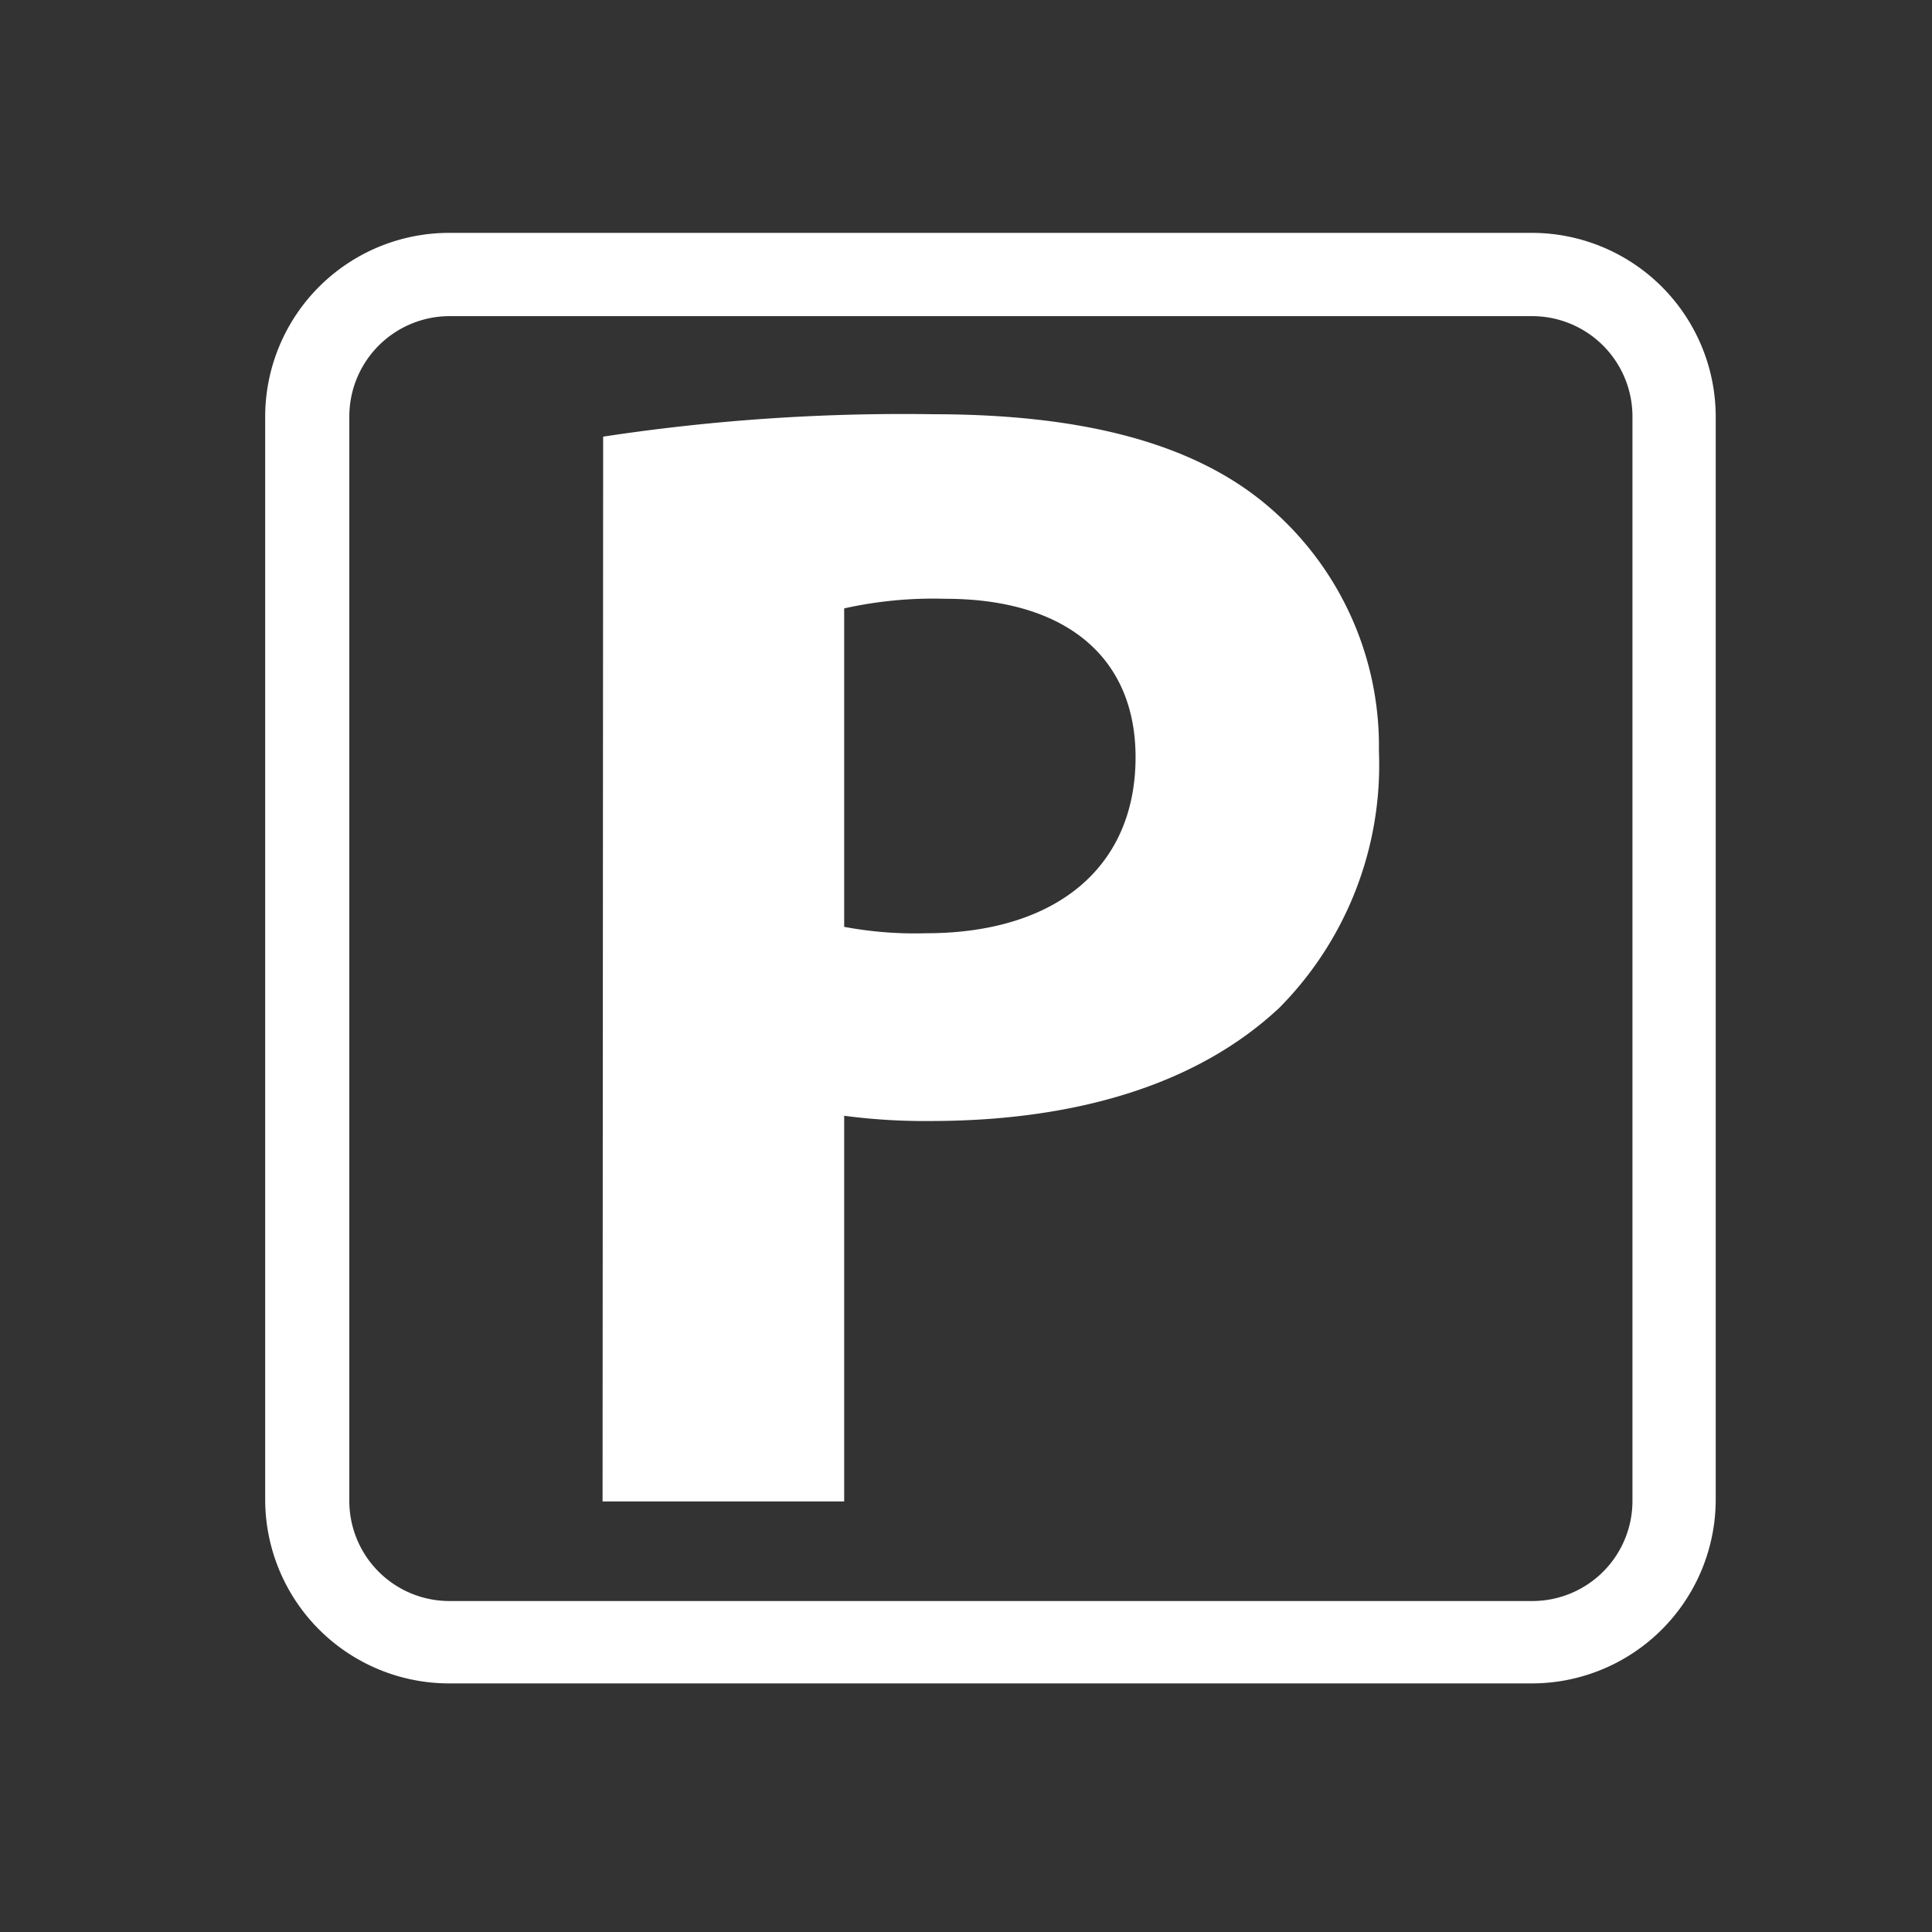
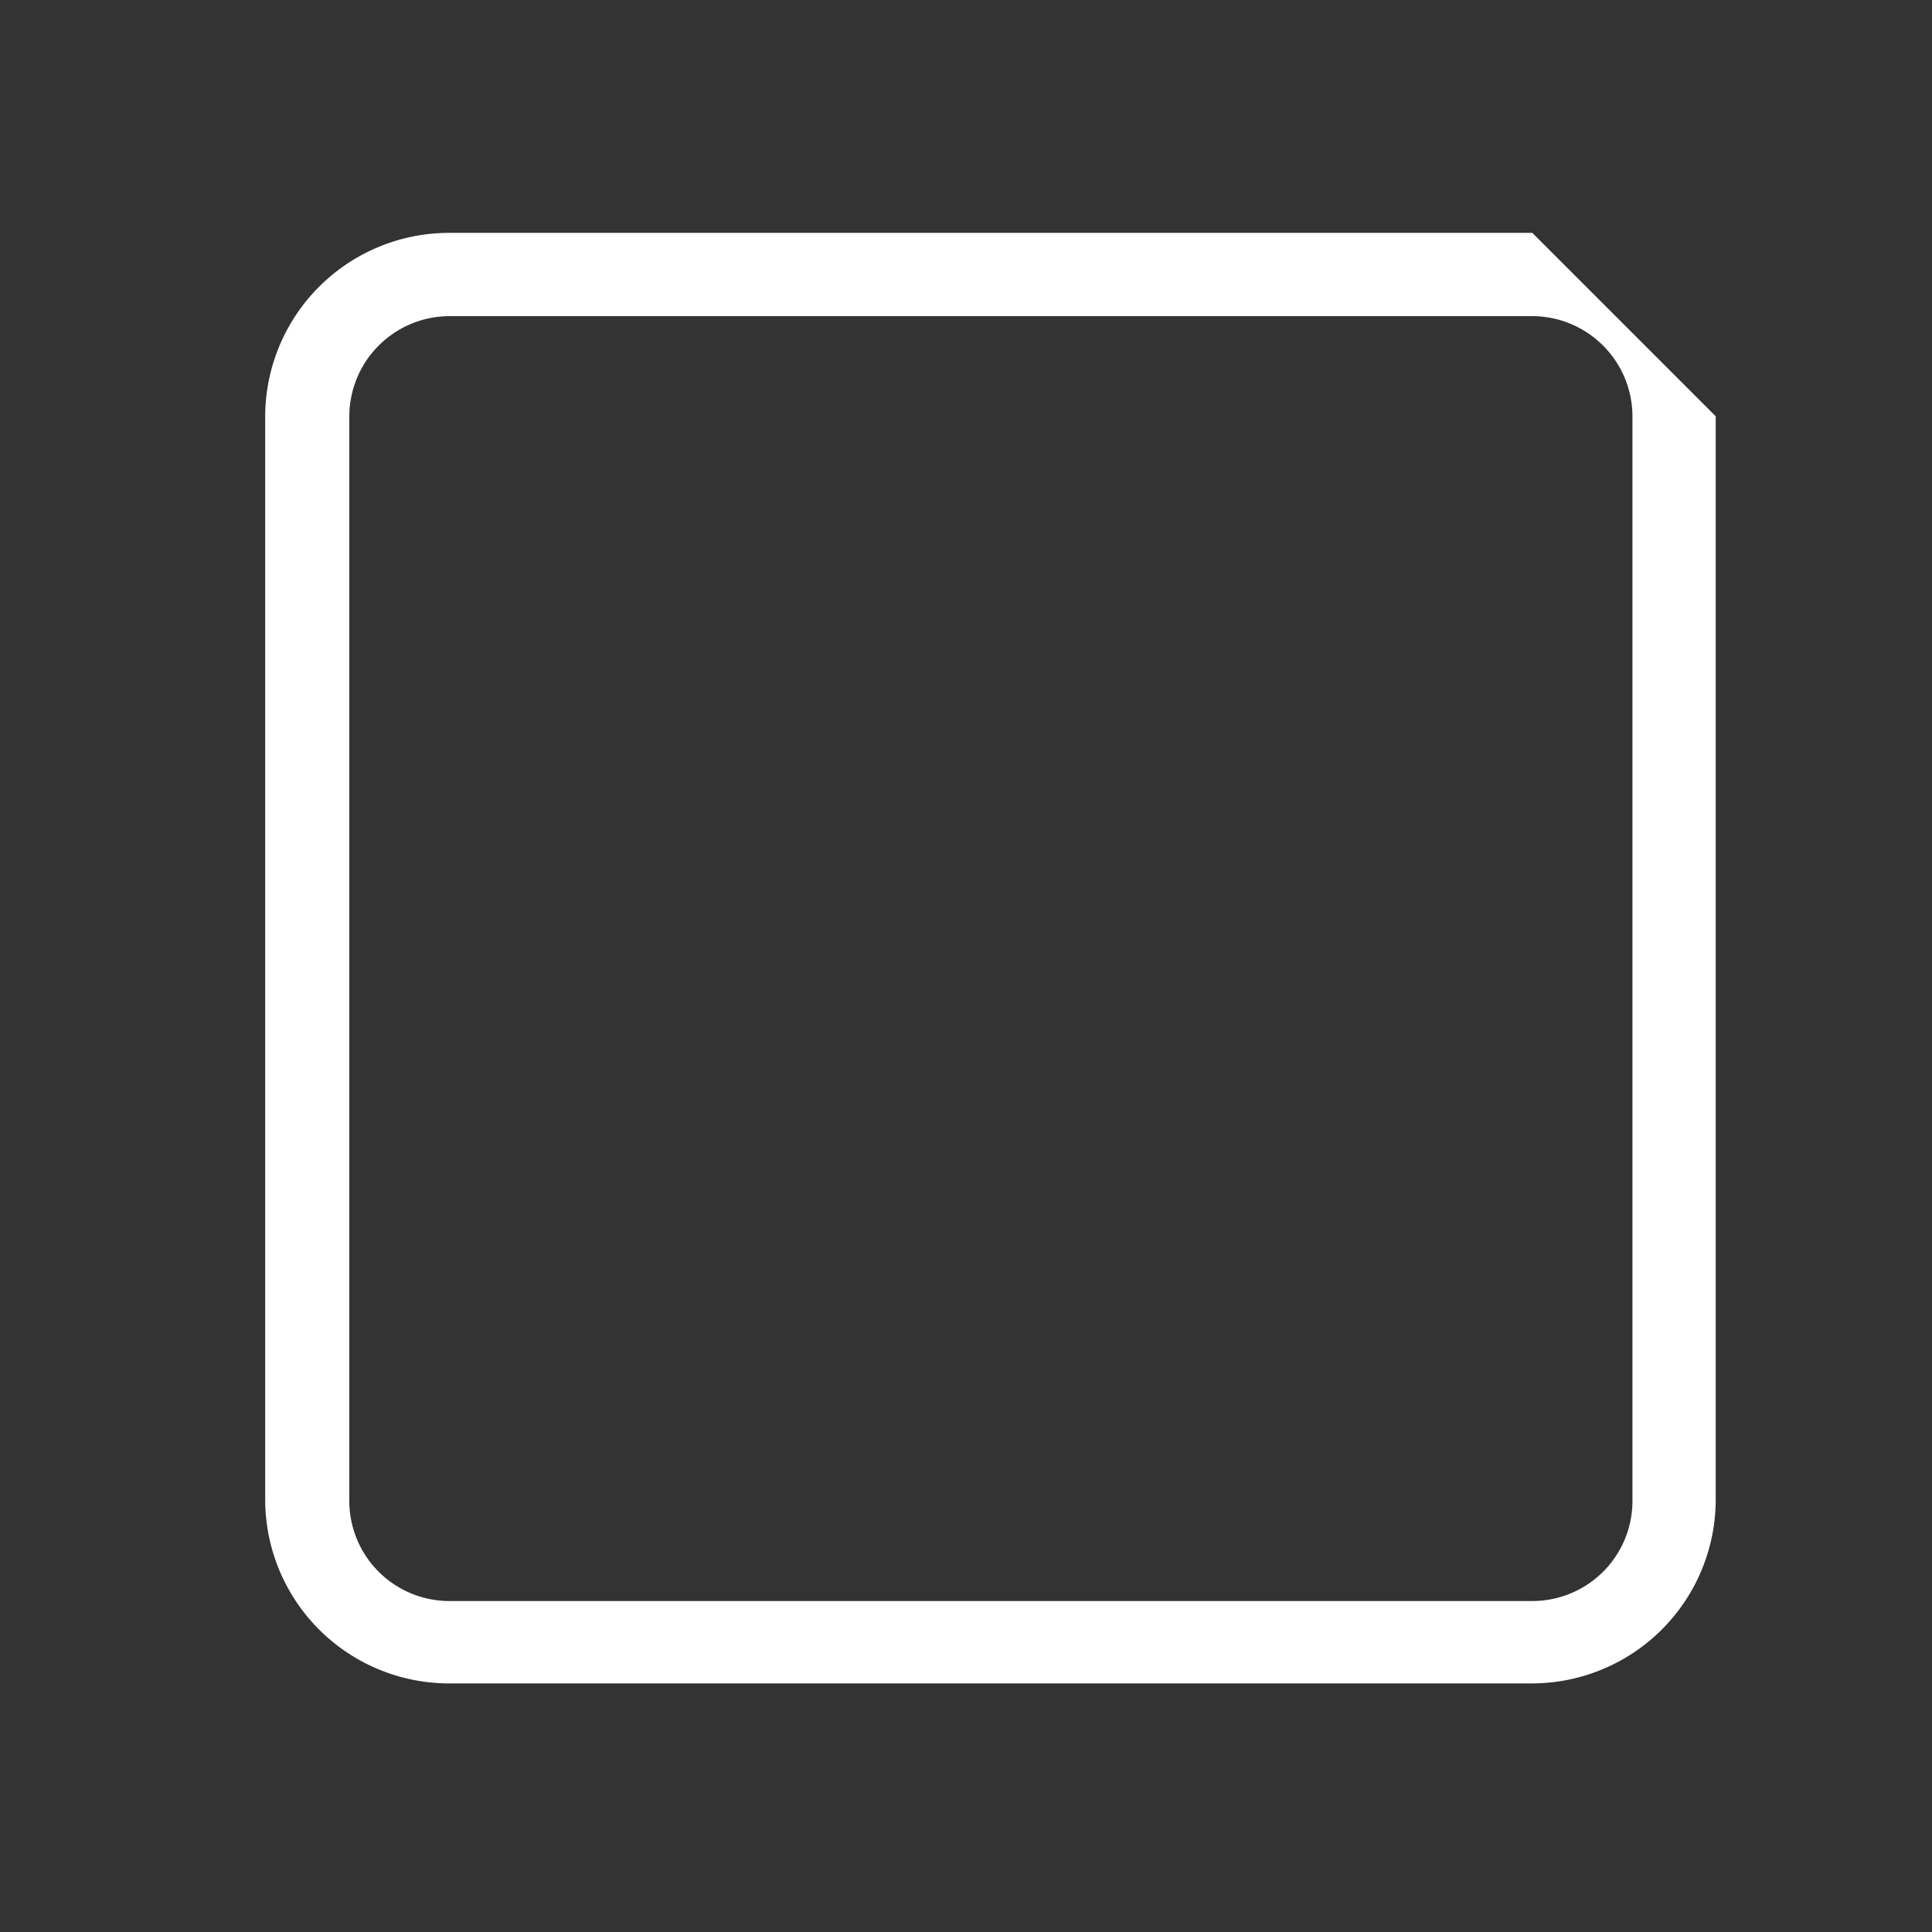
<svg xmlns="http://www.w3.org/2000/svg" id="Layer_2" data-name="Layer 2" viewBox="0 0 66.37 66.37">
  <rect x="0" y="0" width="66.37" height="66.37" fill="#333333" stroke="none" />
  <defs>
    <style>.cls-1{fill:#fff;}</style>
  </defs>
  <title>icon1</title>
-   <path class="cls-1" d="M20.72,15a68.53,68.53,0,0,1,11.33-.77c5.16,0,8.85,1,11.32,3a10.82,10.82,0,0,1,4,8.58,11.85,11.85,0,0,1-3.41,8.8c-2.86,2.69-7.09,3.9-12,3.9A21.2,21.2,0,0,1,29,38.33V51.58h-8.3ZM29,31.84a13.21,13.21,0,0,0,2.81.22c4.45,0,7.2-2.25,7.2-6.05,0-3.41-2.37-5.44-6.54-5.44A14.07,14.07,0,0,0,29,20.9Z" />
-   <path class="cls-1" d="M52.64,10.86a3.45,3.45,0,0,1,3.44,3.44V51.53A3.44,3.44,0,0,1,52.64,55H15.41A3.44,3.44,0,0,1,12,51.53V14.3a3.45,3.45,0,0,1,3.44-3.44H52.64m0-2.86H15.41a6.32,6.32,0,0,0-6.3,6.3V51.53a6.32,6.32,0,0,0,6.3,6.3H52.64a6.32,6.32,0,0,0,6.3-6.3V14.3A6.32,6.32,0,0,0,52.64,8Z" />
+   <path class="cls-1" d="M52.64,10.86a3.45,3.45,0,0,1,3.44,3.44V51.53A3.44,3.44,0,0,1,52.64,55H15.41A3.44,3.44,0,0,1,12,51.53V14.3a3.45,3.45,0,0,1,3.44-3.44H52.64m0-2.86H15.41a6.32,6.32,0,0,0-6.3,6.3V51.53a6.32,6.32,0,0,0,6.3,6.3H52.64a6.32,6.32,0,0,0,6.3-6.3V14.3Z" />
</svg>